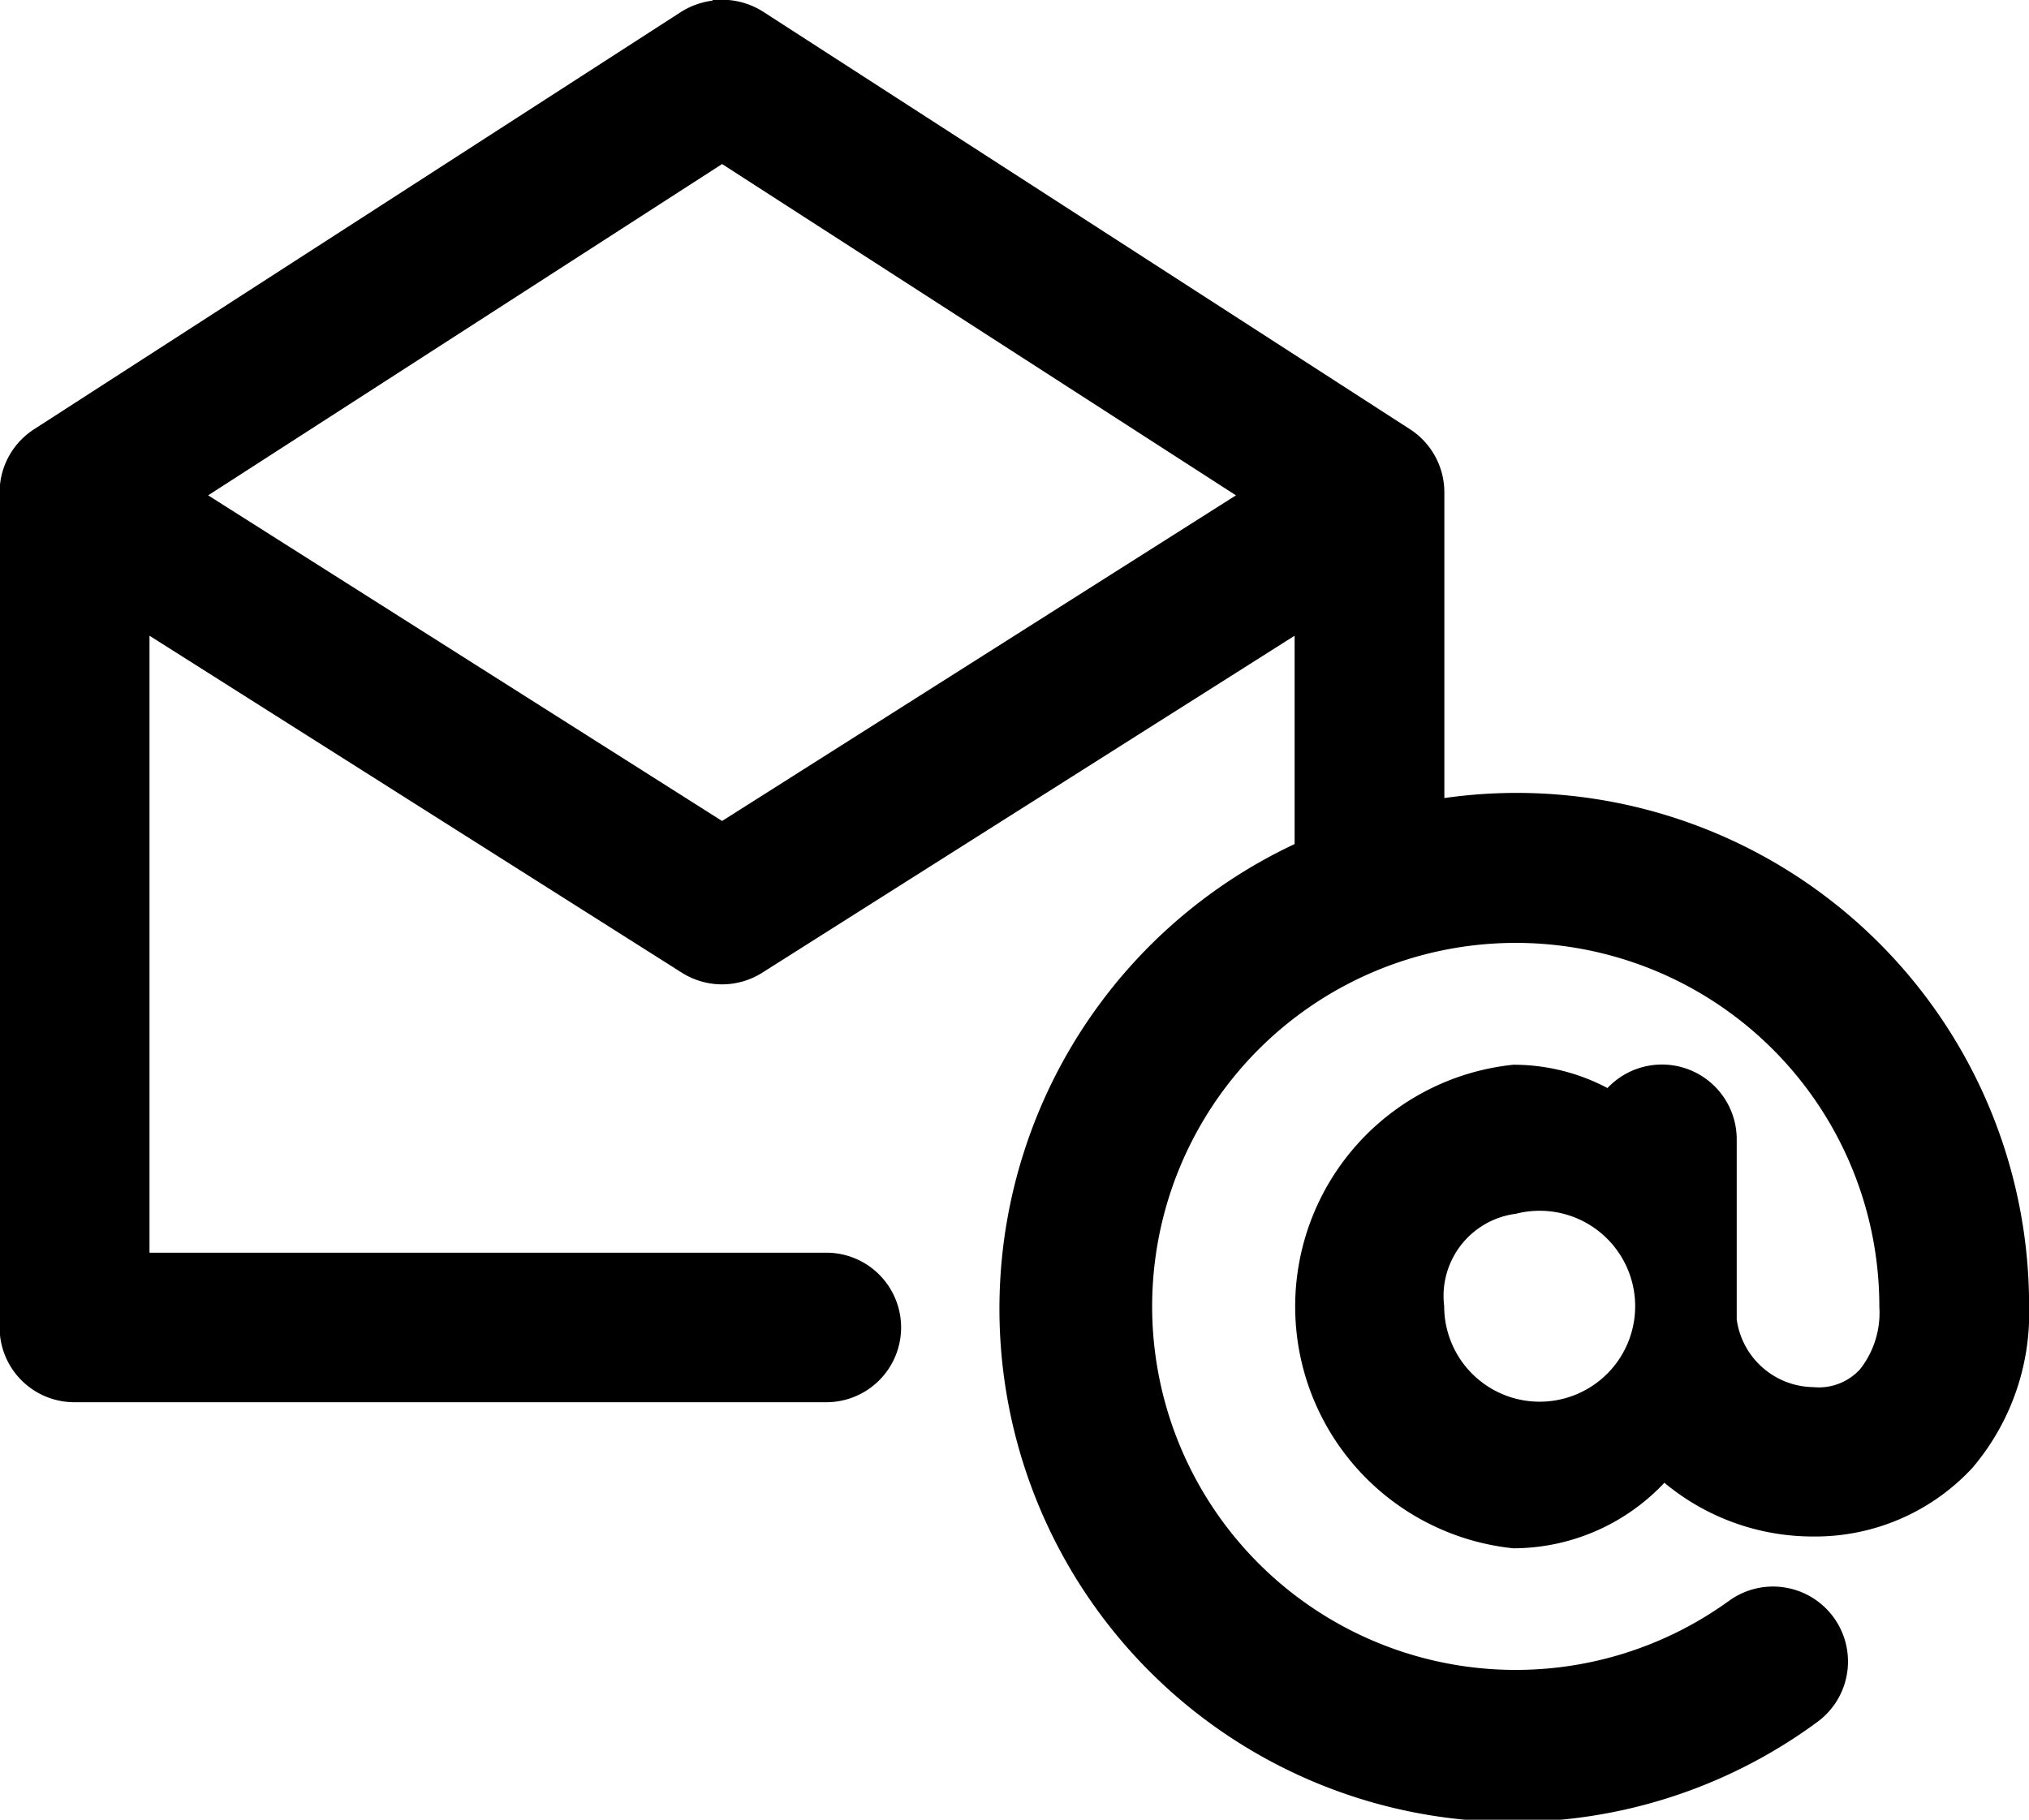
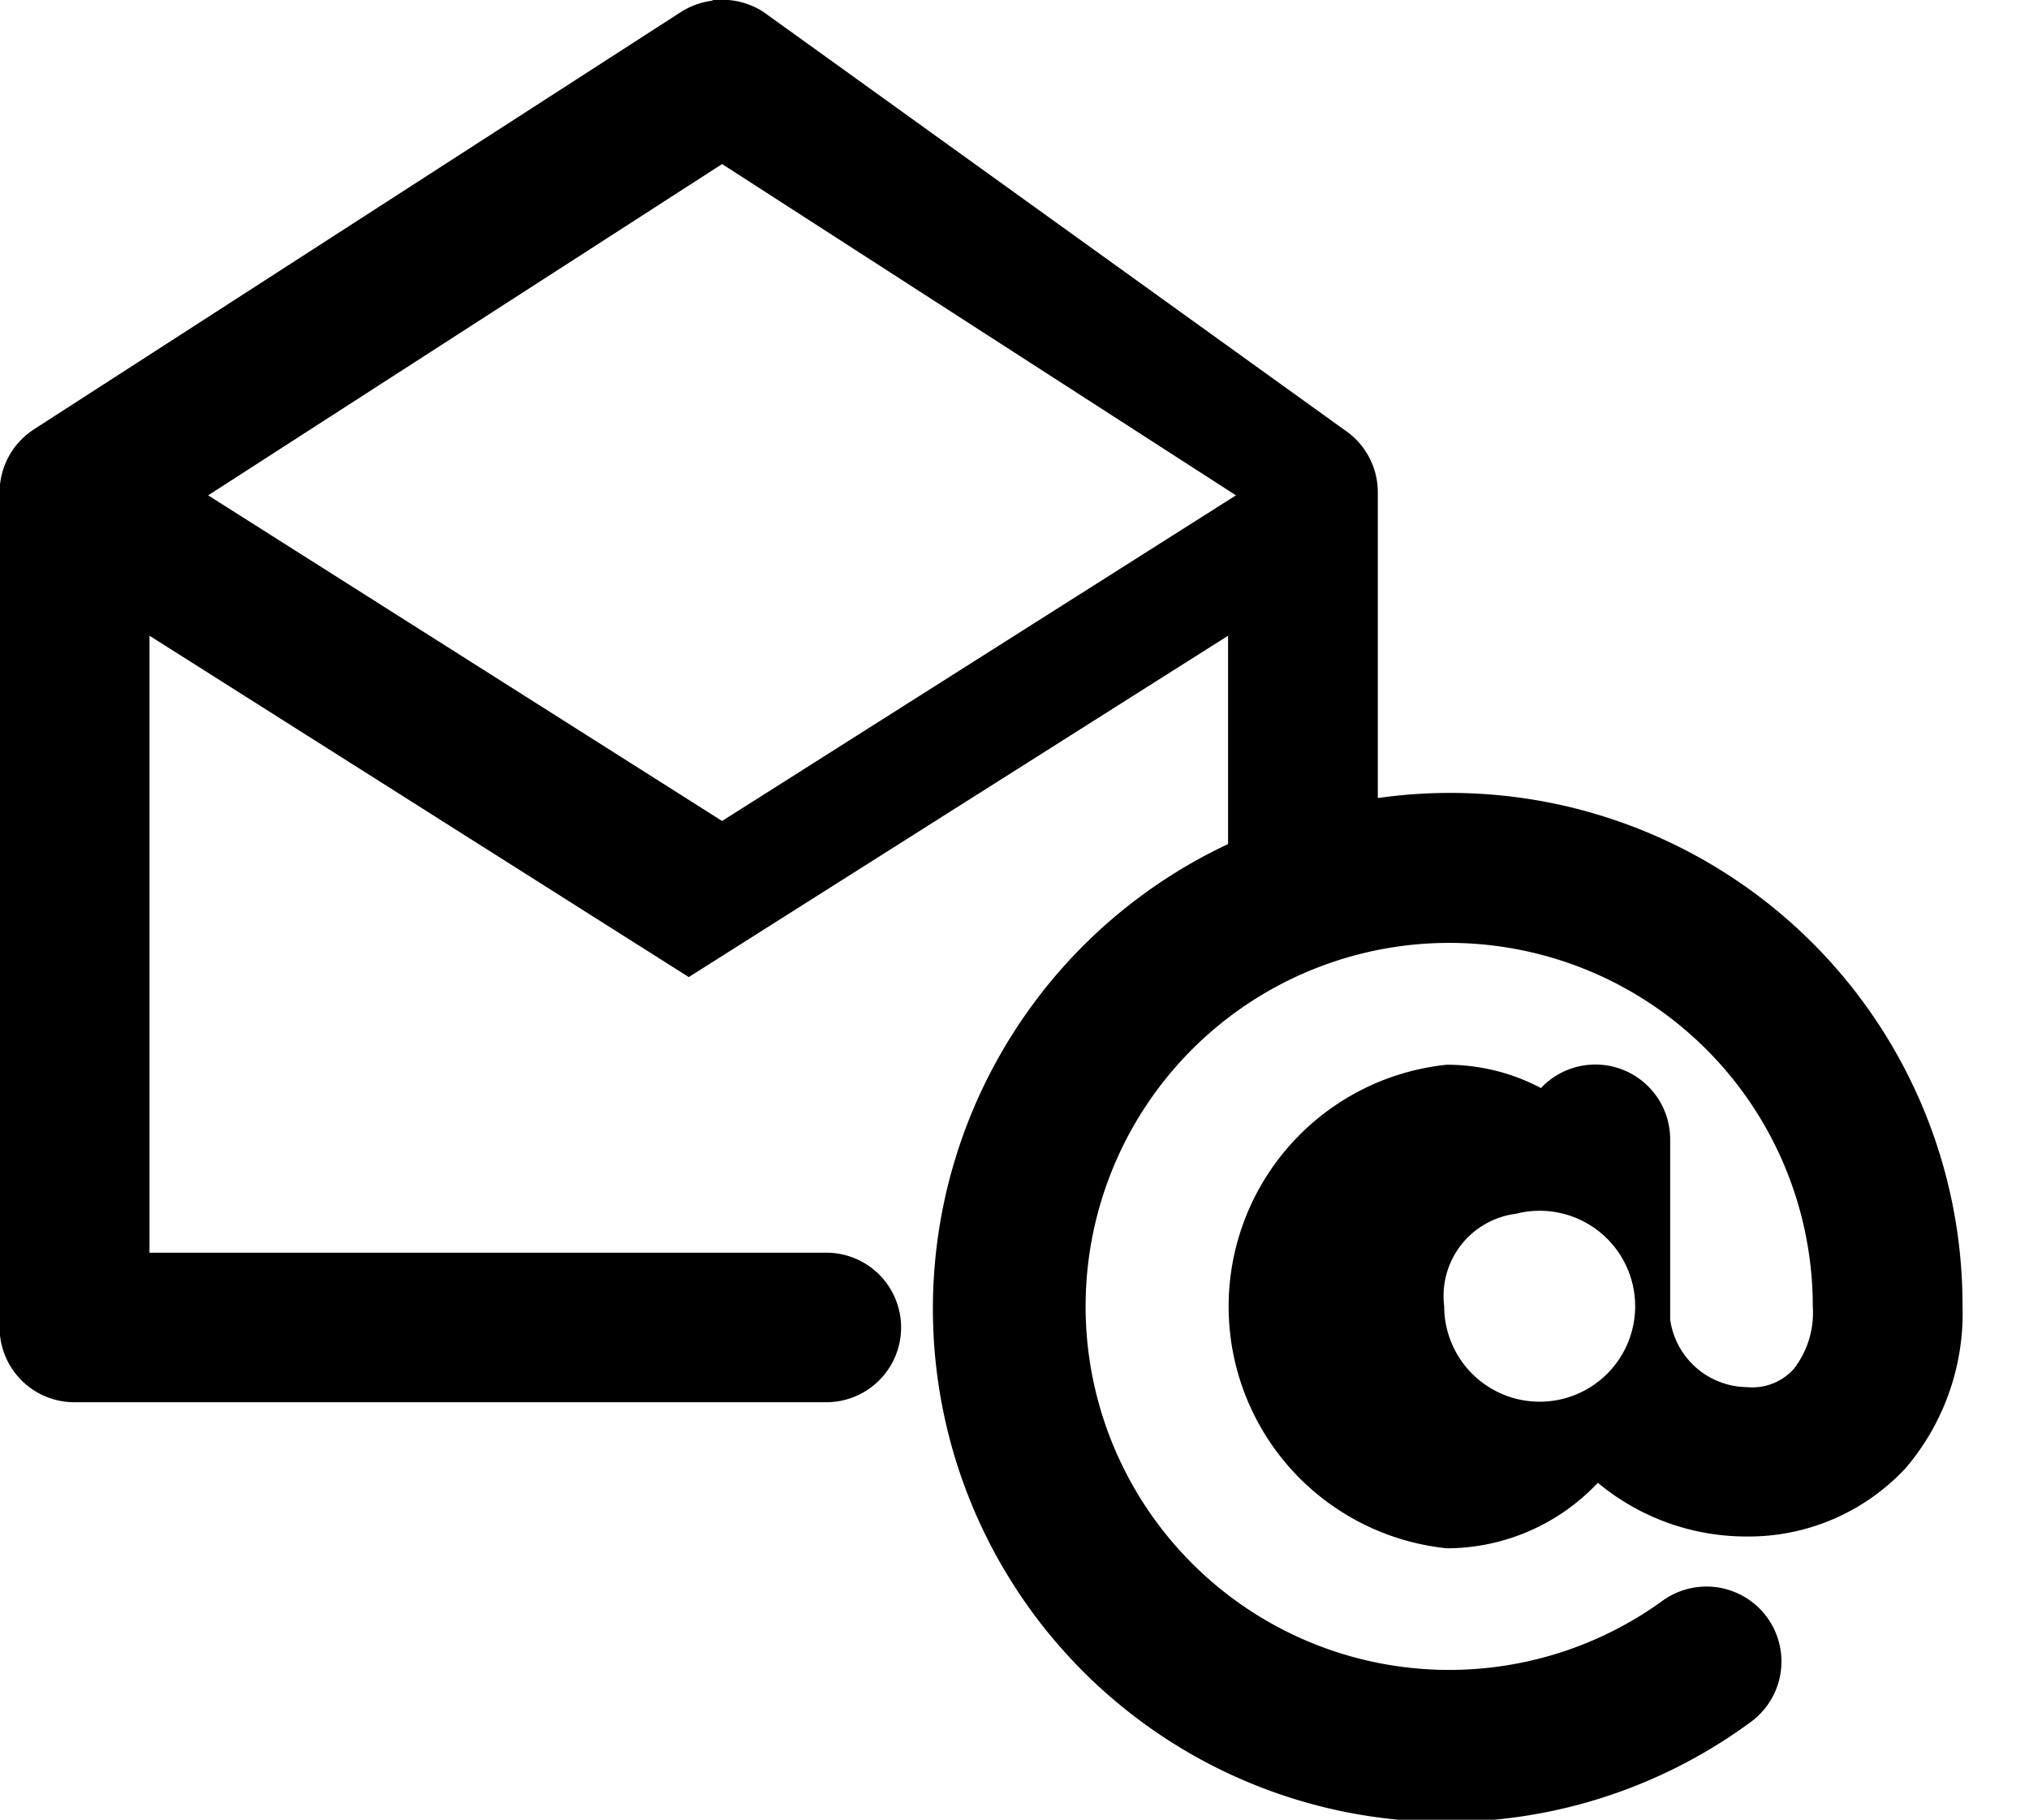
<svg xmlns="http://www.w3.org/2000/svg" width="25.095" height="22.512" viewBox="0 0 25.095 22.512">
-   <path data-name="Path 6000" d="M8.907.151a.8.8 0 0 0-.4.121L.5 5.438a.78.78 0 0 0-.355.654v10.33a.775.775 0 0 0 .775.775h9.3a.775.775 0 1 0 0-1.55H1.699V7.592l6.82 4.318a.78.78 0 0 0 .823 0l6.82-4.318v2.946a6.2 6.2 0 1 0 6.223 10.646.777.777 0 1 0-.912-1.259 4.647 4.647 0 1 1 1.921-3.761 1.28 1.28 0 0 1-.274.872.84.84 0 0 1-.7.274 1.12 1.12 0 0 1-1.09-.977v-2.236a.775.775 0 0 0-1.412-.444 2.33 2.33 0 0 0-1.194-.331 2.857 2.857 0 0 0 0 5.682 2.42 2.42 0 0 0 1.848-.872 2.72 2.72 0 0 0 1.848.726 2.5 2.5 0 0 0 1.864-.8 2.8 2.8 0 0 0 .662-1.9 6.187 6.187 0 0 0-7.232-6.11V6.091a.78.78 0 0 0-.355-.654L9.353.268a.8.8 0 0 0-.444-.121Zm.024 1.7 6.634 4.278-6.634 4.205-6.635-4.205Zm9.79 13.017a1.331 1.331 0 1 1-1.009 1.3 1.175 1.175 0 0 1 1.009-1.3Z" stroke="#000" stroke-width=".3" />
+   <path data-name="Path 6000" d="M8.907.151a.8.8 0 0 0-.4.121L.5 5.438a.78.78 0 0 0-.355.654v10.33a.775.775 0 0 0 .775.775h9.3a.775.775 0 1 0 0-1.55H1.699V7.592l6.82 4.318l6.82-4.318v2.946a6.2 6.2 0 1 0 6.223 10.646.777.777 0 1 0-.912-1.259 4.647 4.647 0 1 1 1.921-3.761 1.28 1.28 0 0 1-.274.872.84.84 0 0 1-.7.274 1.12 1.12 0 0 1-1.09-.977v-2.236a.775.775 0 0 0-1.412-.444 2.33 2.33 0 0 0-1.194-.331 2.857 2.857 0 0 0 0 5.682 2.42 2.42 0 0 0 1.848-.872 2.72 2.72 0 0 0 1.848.726 2.5 2.5 0 0 0 1.864-.8 2.8 2.8 0 0 0 .662-1.9 6.187 6.187 0 0 0-7.232-6.11V6.091a.78.78 0 0 0-.355-.654L9.353.268a.8.8 0 0 0-.444-.121Zm.024 1.7 6.634 4.278-6.634 4.205-6.635-4.205Zm9.79 13.017a1.331 1.331 0 1 1-1.009 1.3 1.175 1.175 0 0 1 1.009-1.3Z" stroke="#000" stroke-width=".3" />
</svg>